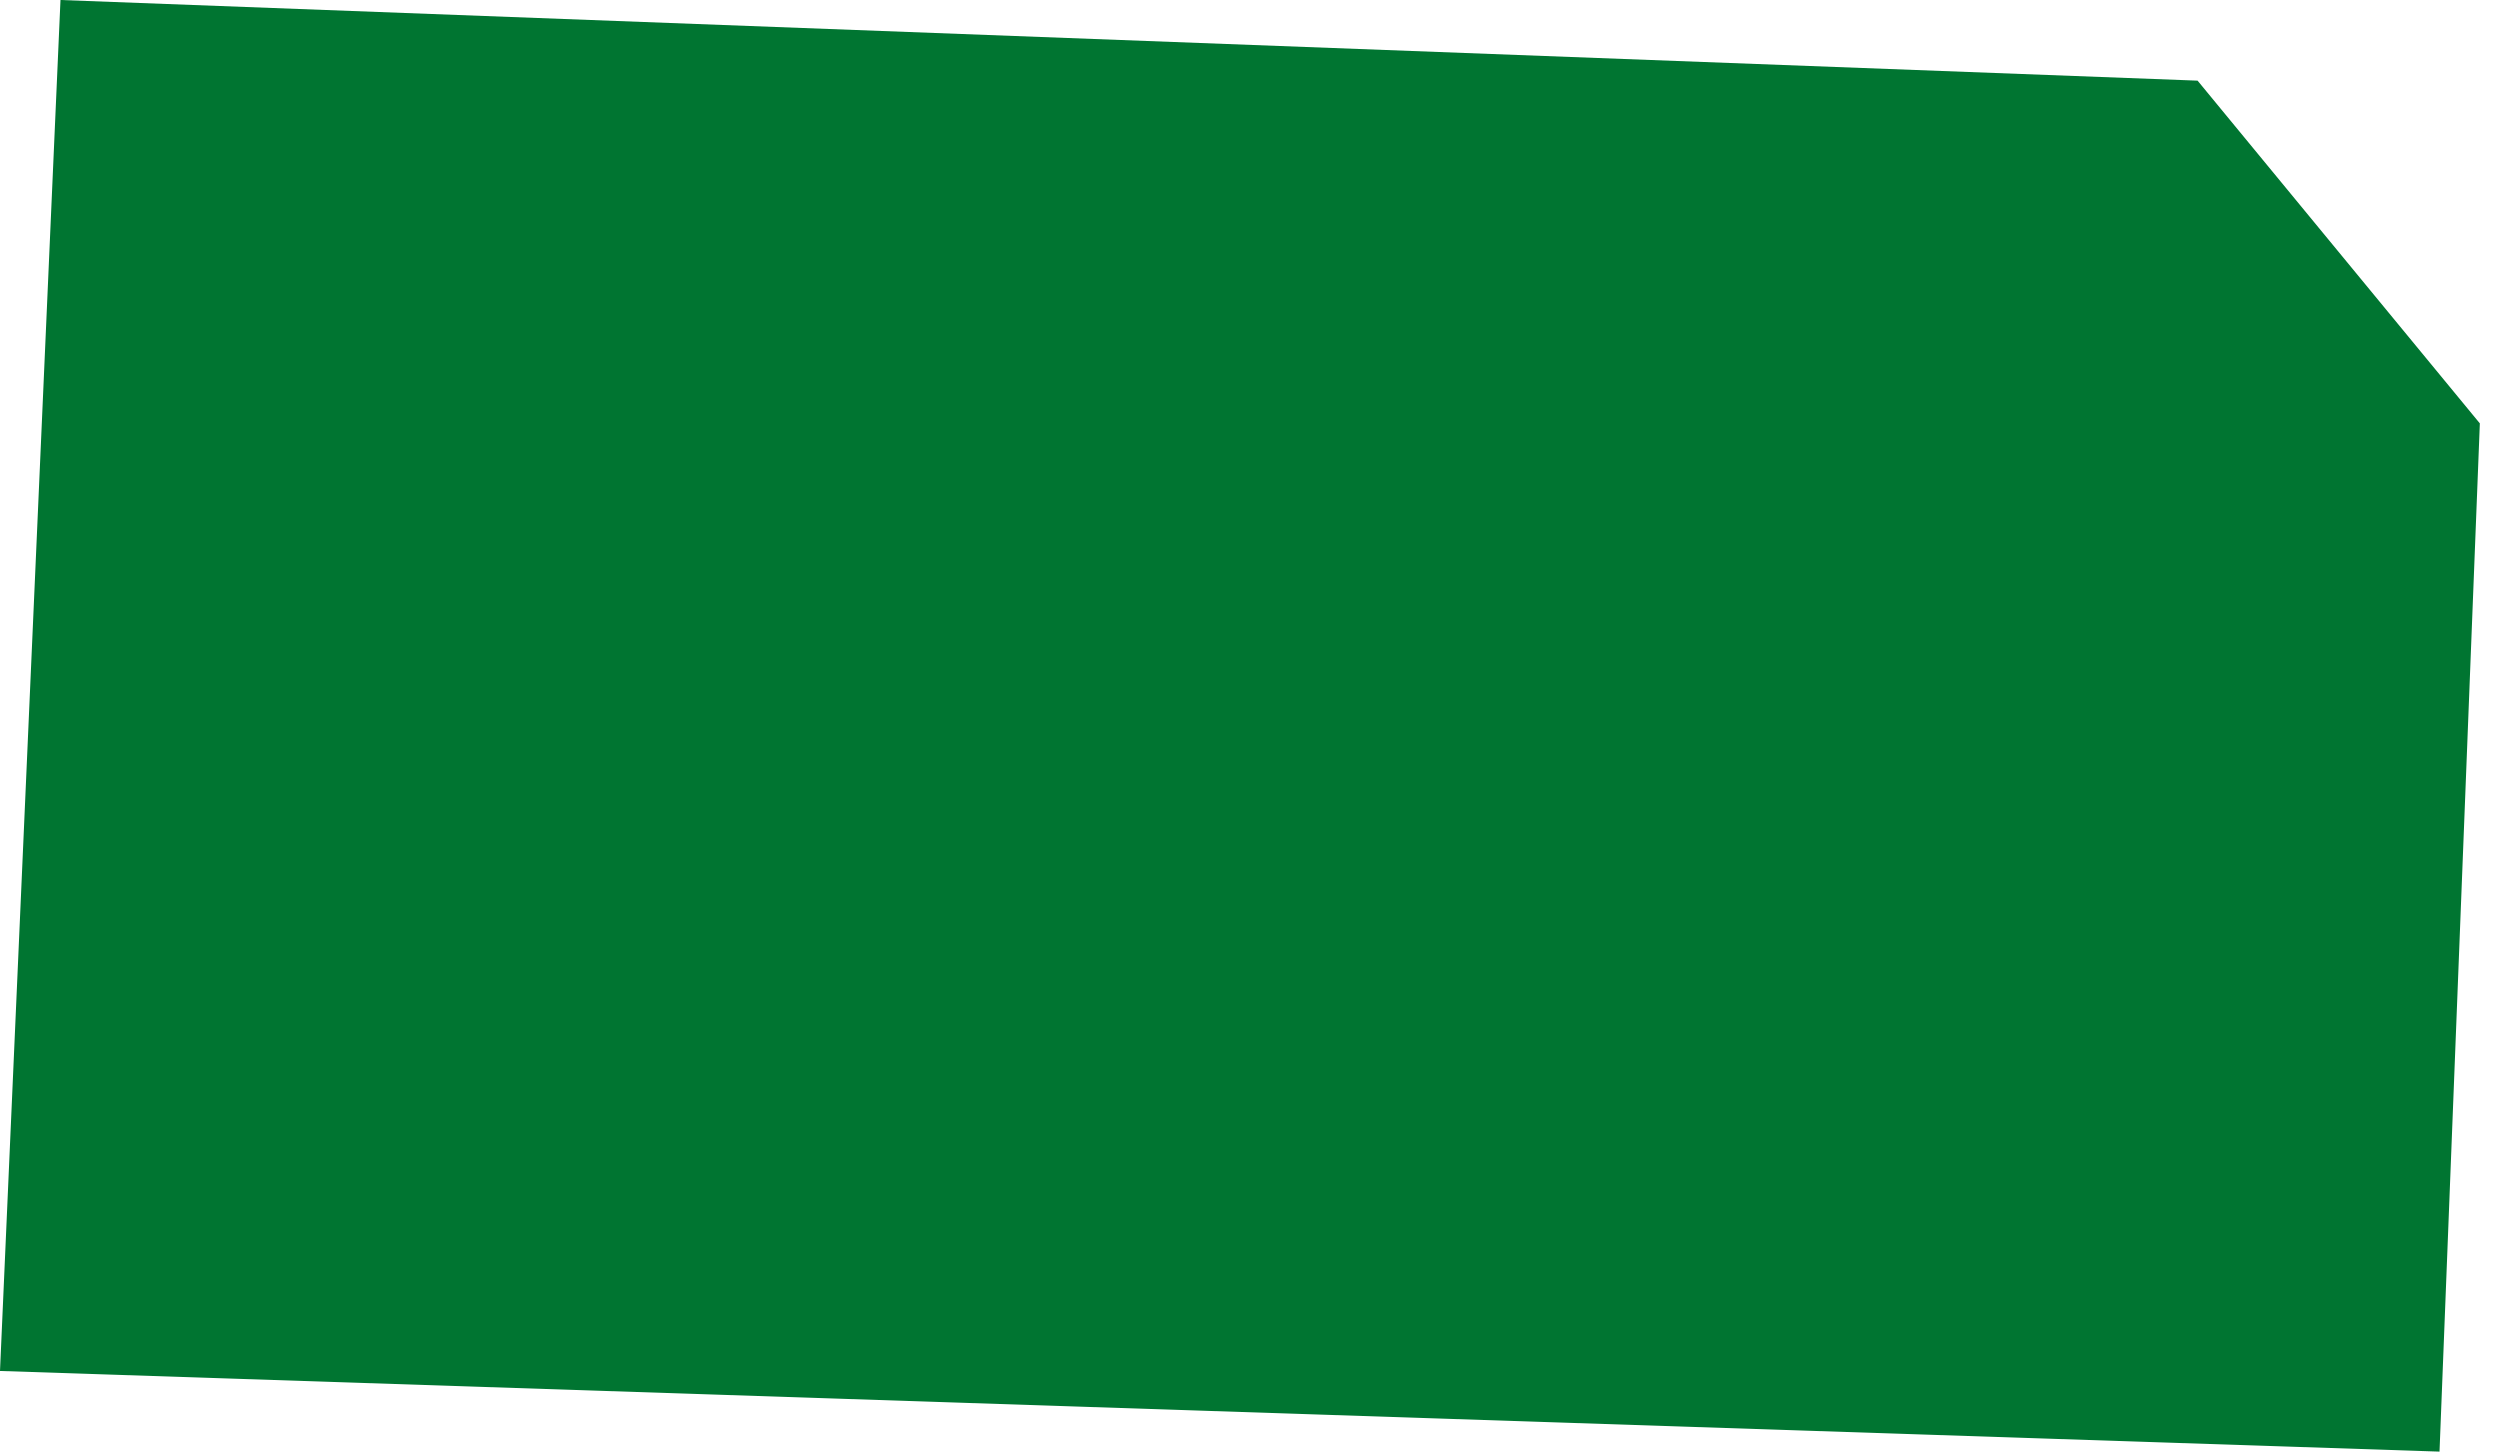
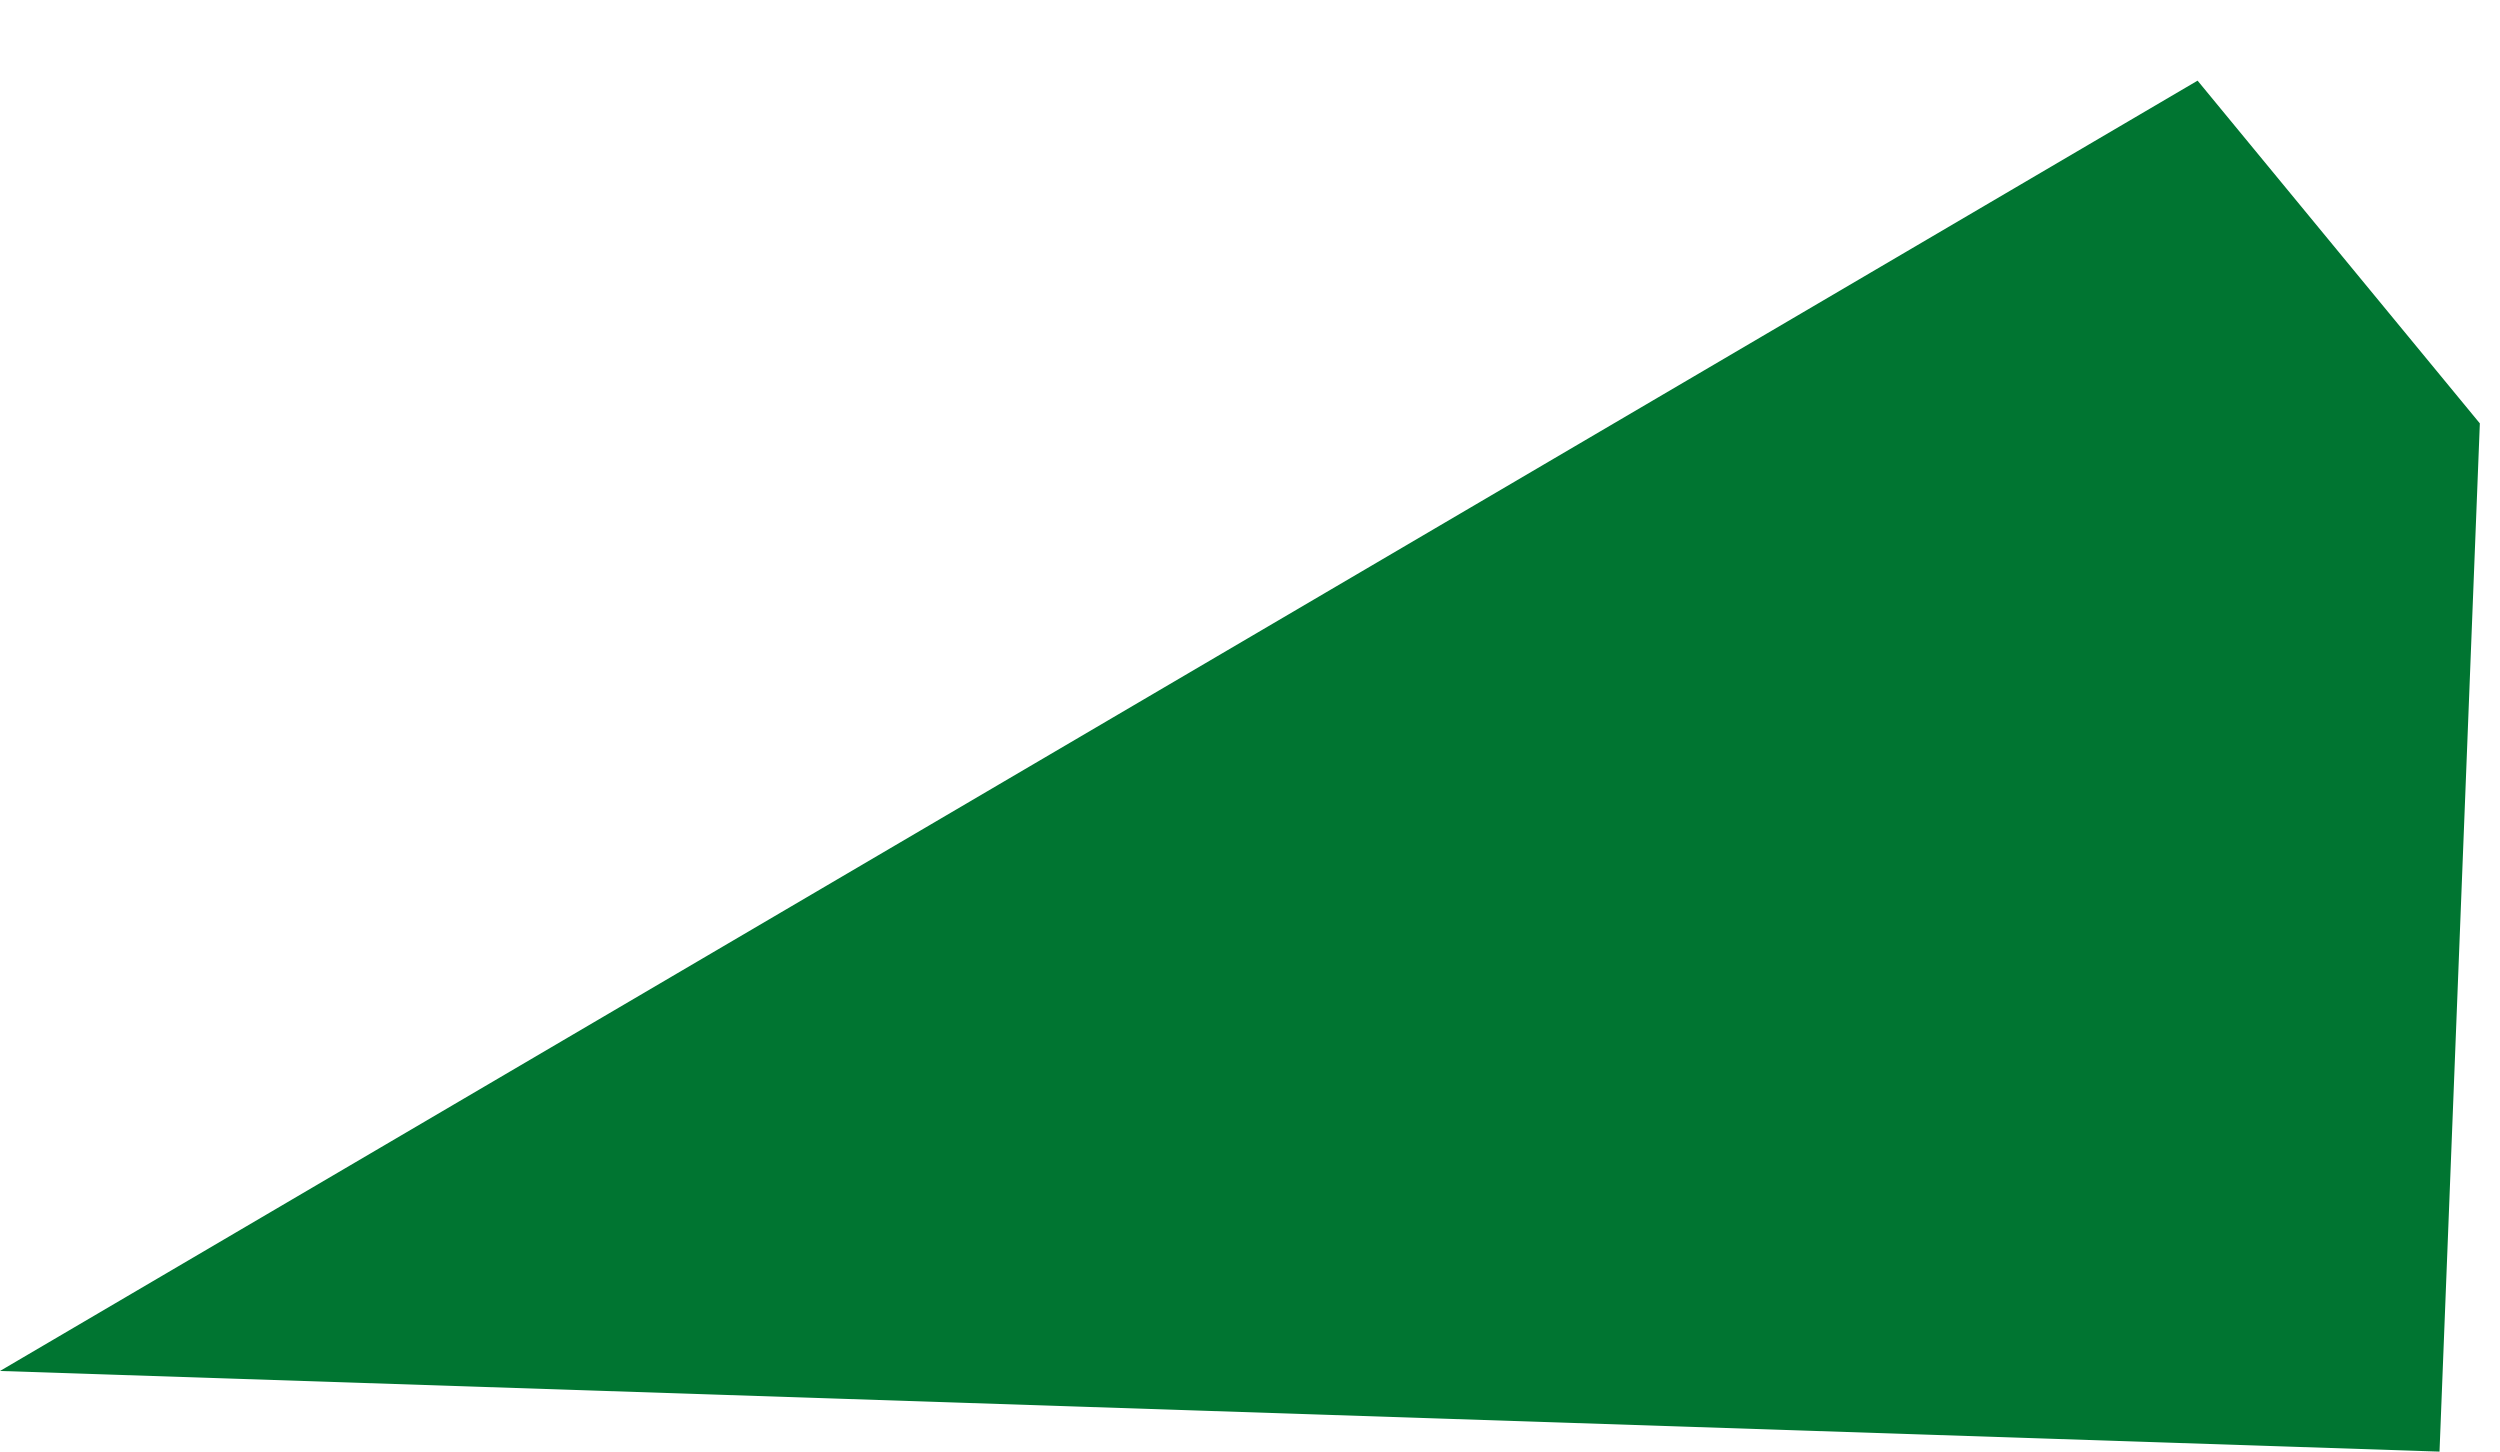
<svg xmlns="http://www.w3.org/2000/svg" width="62" height="36" viewBox="0 0 62 36" fill="none">
-   <path d="M61.5 10.5L60.5 36L0 34L1.5 0L54.5 2L61.5 10.5Z" fill="#007531" />
+   <path d="M61.5 10.5L60.5 36L0 34L54.5 2L61.5 10.5Z" fill="#007531" />
</svg>